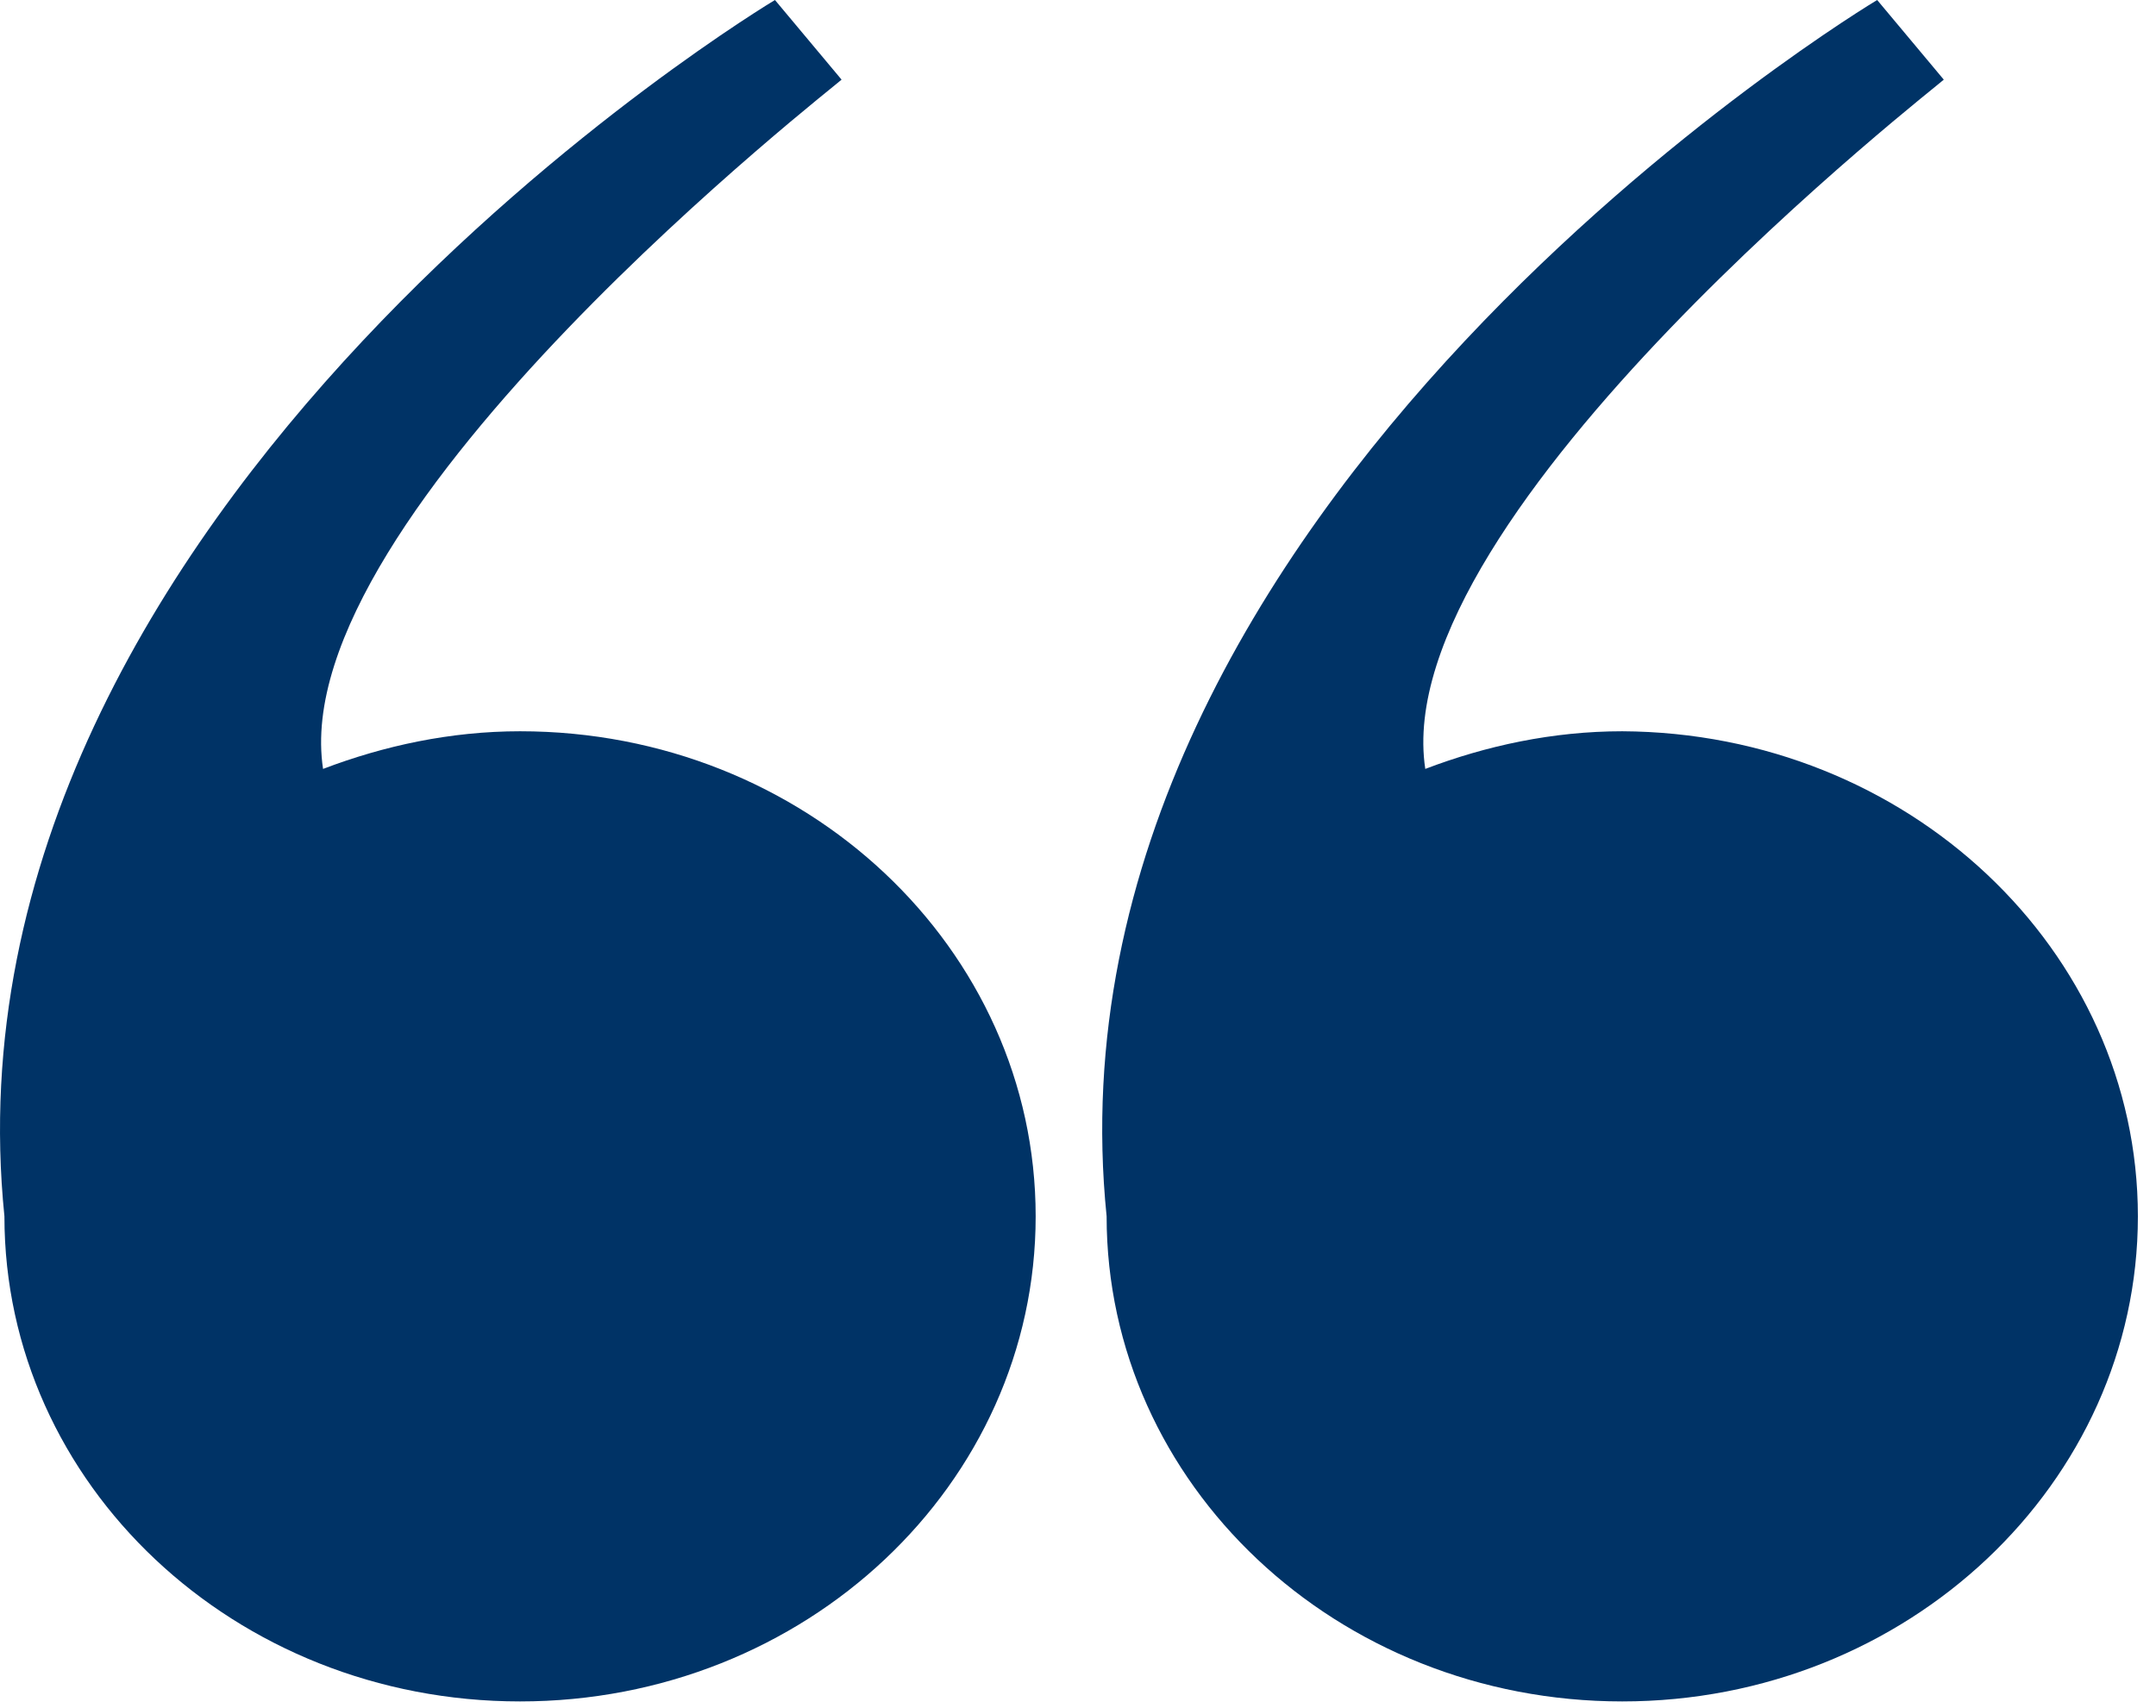
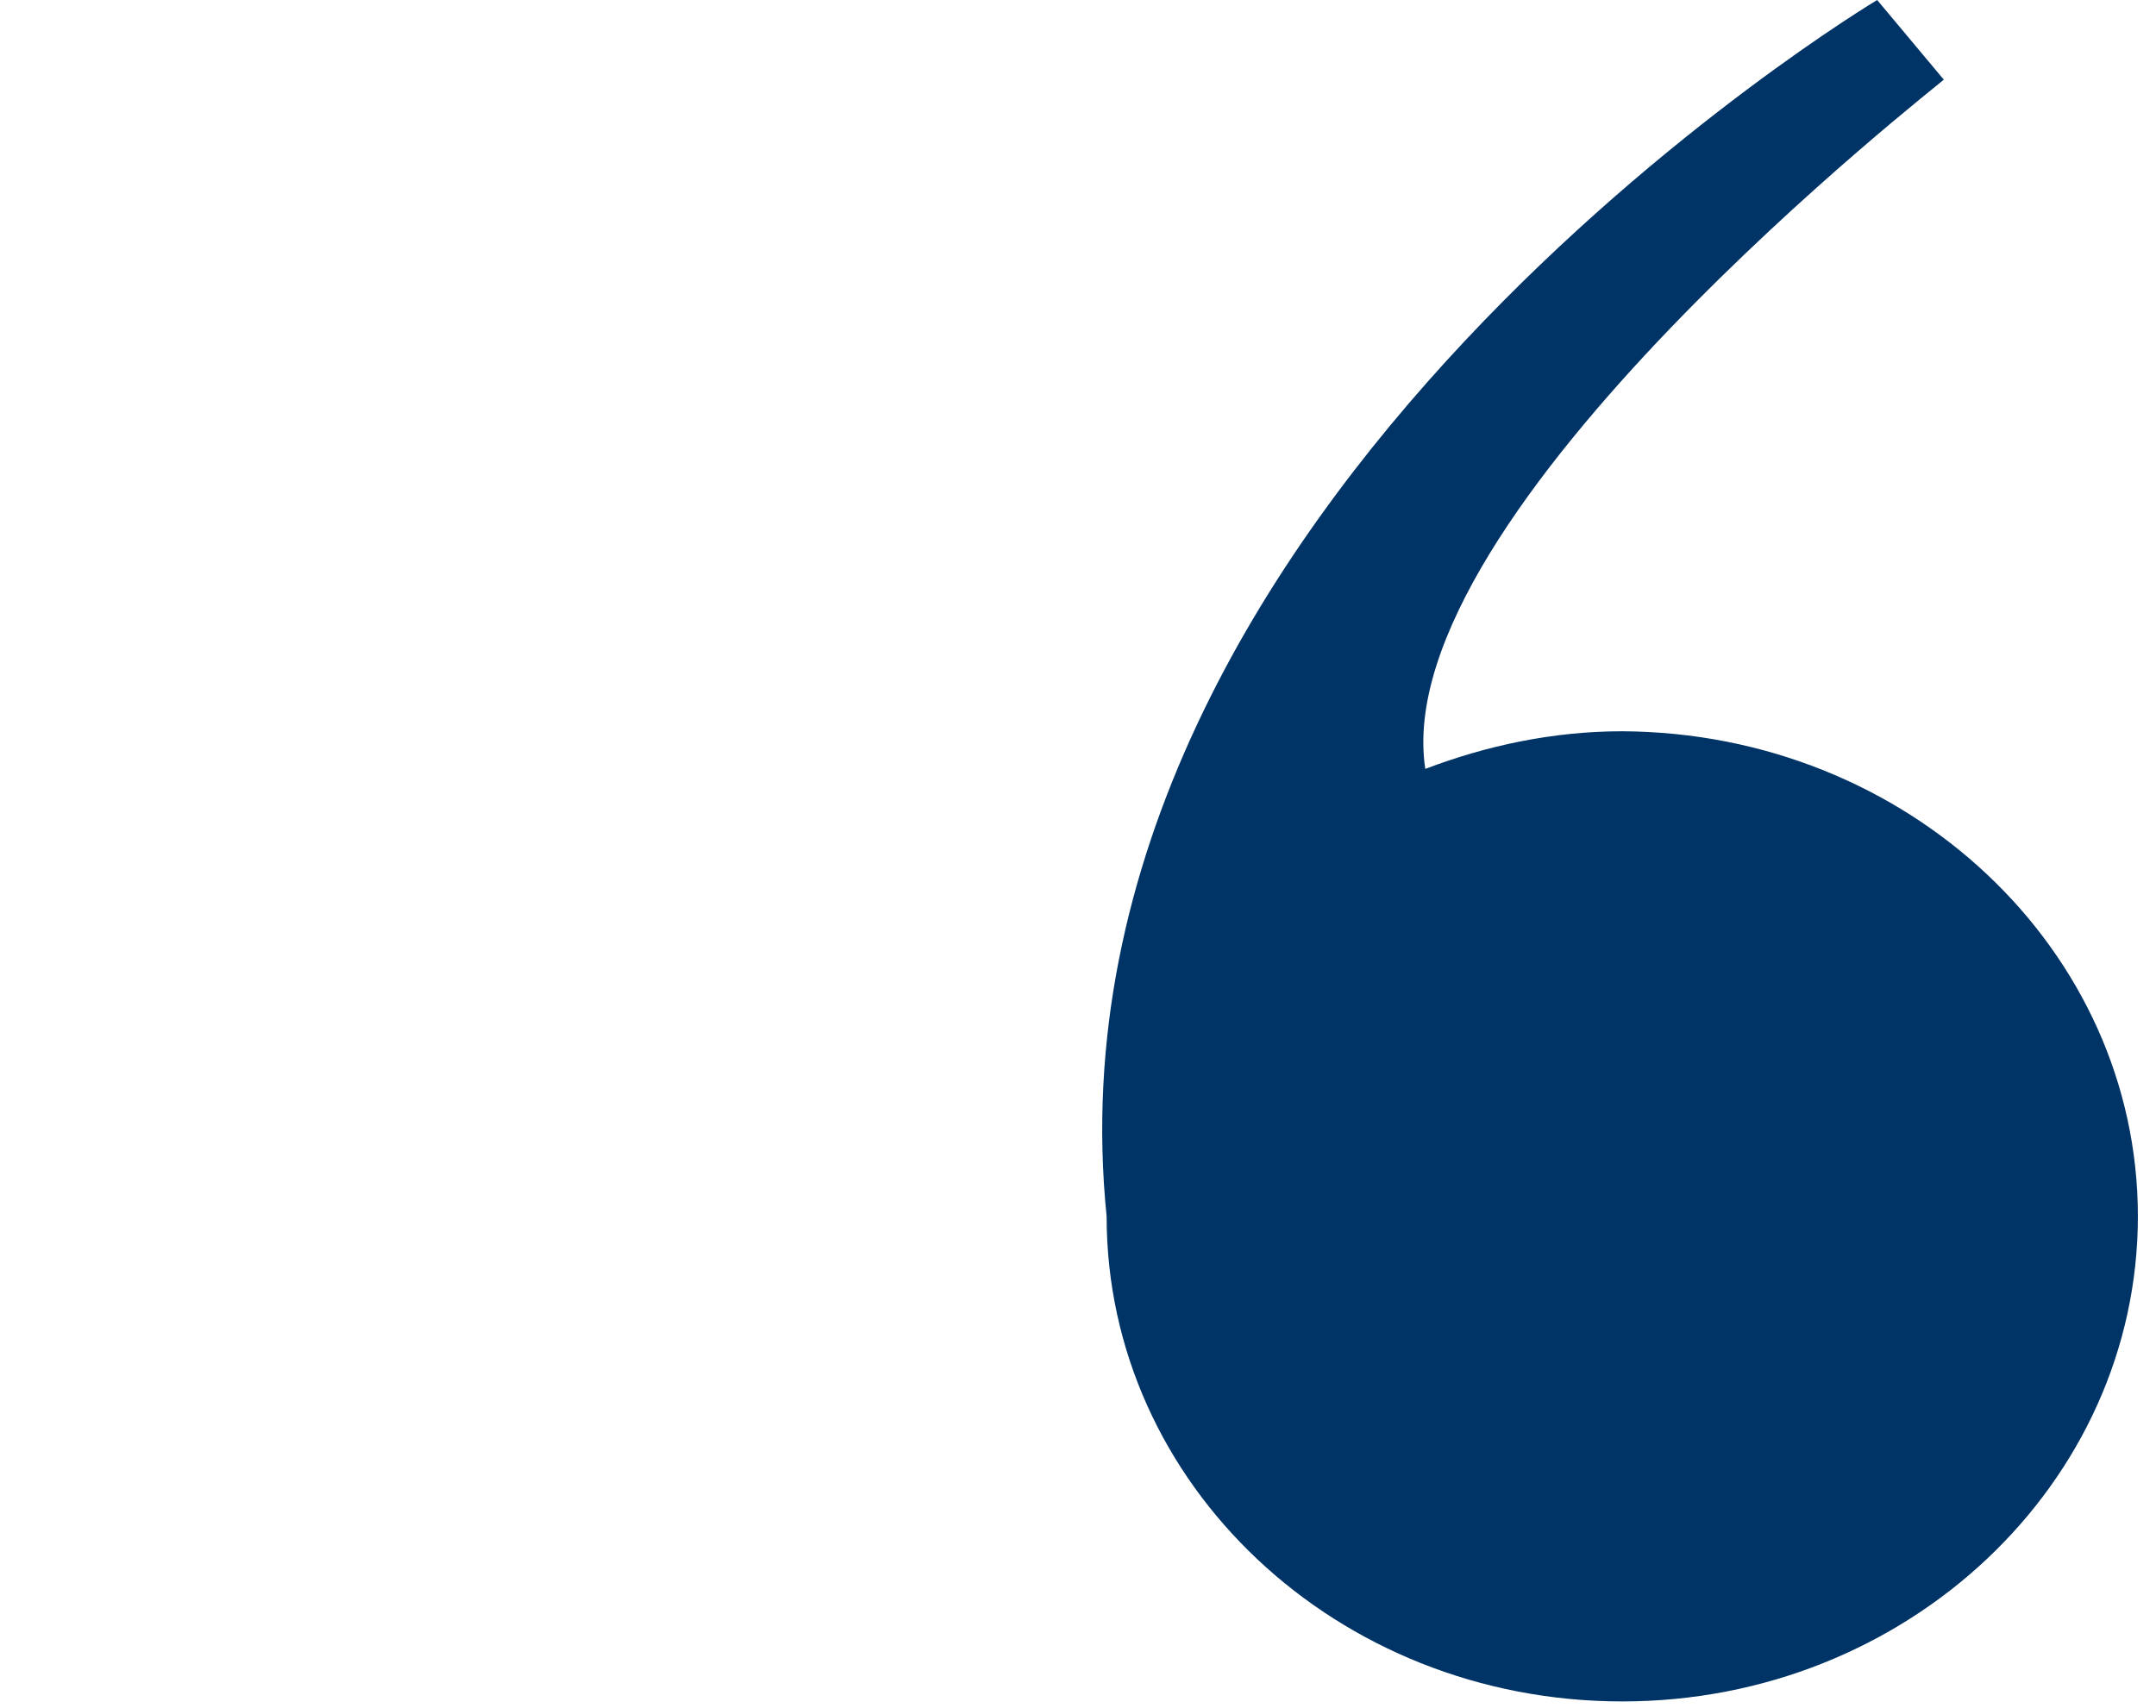
<svg xmlns="http://www.w3.org/2000/svg" width="77" height="61" viewBox="0 0 77 61" fill="none">
  <path d="M50.903 27.468C53.075 26.64 55.455 26.123 57.938 26.123C68.128 26.174 76.353 33.934 76.353 43.452C76.353 52.969 68.128 60.78 57.938 60.78C47.747 60.78 39.522 53.021 39.522 43.452C36.936 18.002 67.042 0 67.042 0L69.421 2.845C69.421 2.897 49.506 18.312 50.903 27.468Z" fill="#003366" />
-   <path d="M11.538 27.468C13.71 26.64 16.09 26.123 18.573 26.123C28.763 26.123 36.988 33.882 36.988 43.452C36.988 53.021 28.763 60.78 18.573 60.78C8.382 60.78 0.158 53.021 0.158 43.452C-2.429 18.002 27.677 0 27.677 0L30.056 2.845C30.056 2.897 10.141 18.312 11.538 27.468Z" fill="#003366" />
</svg>